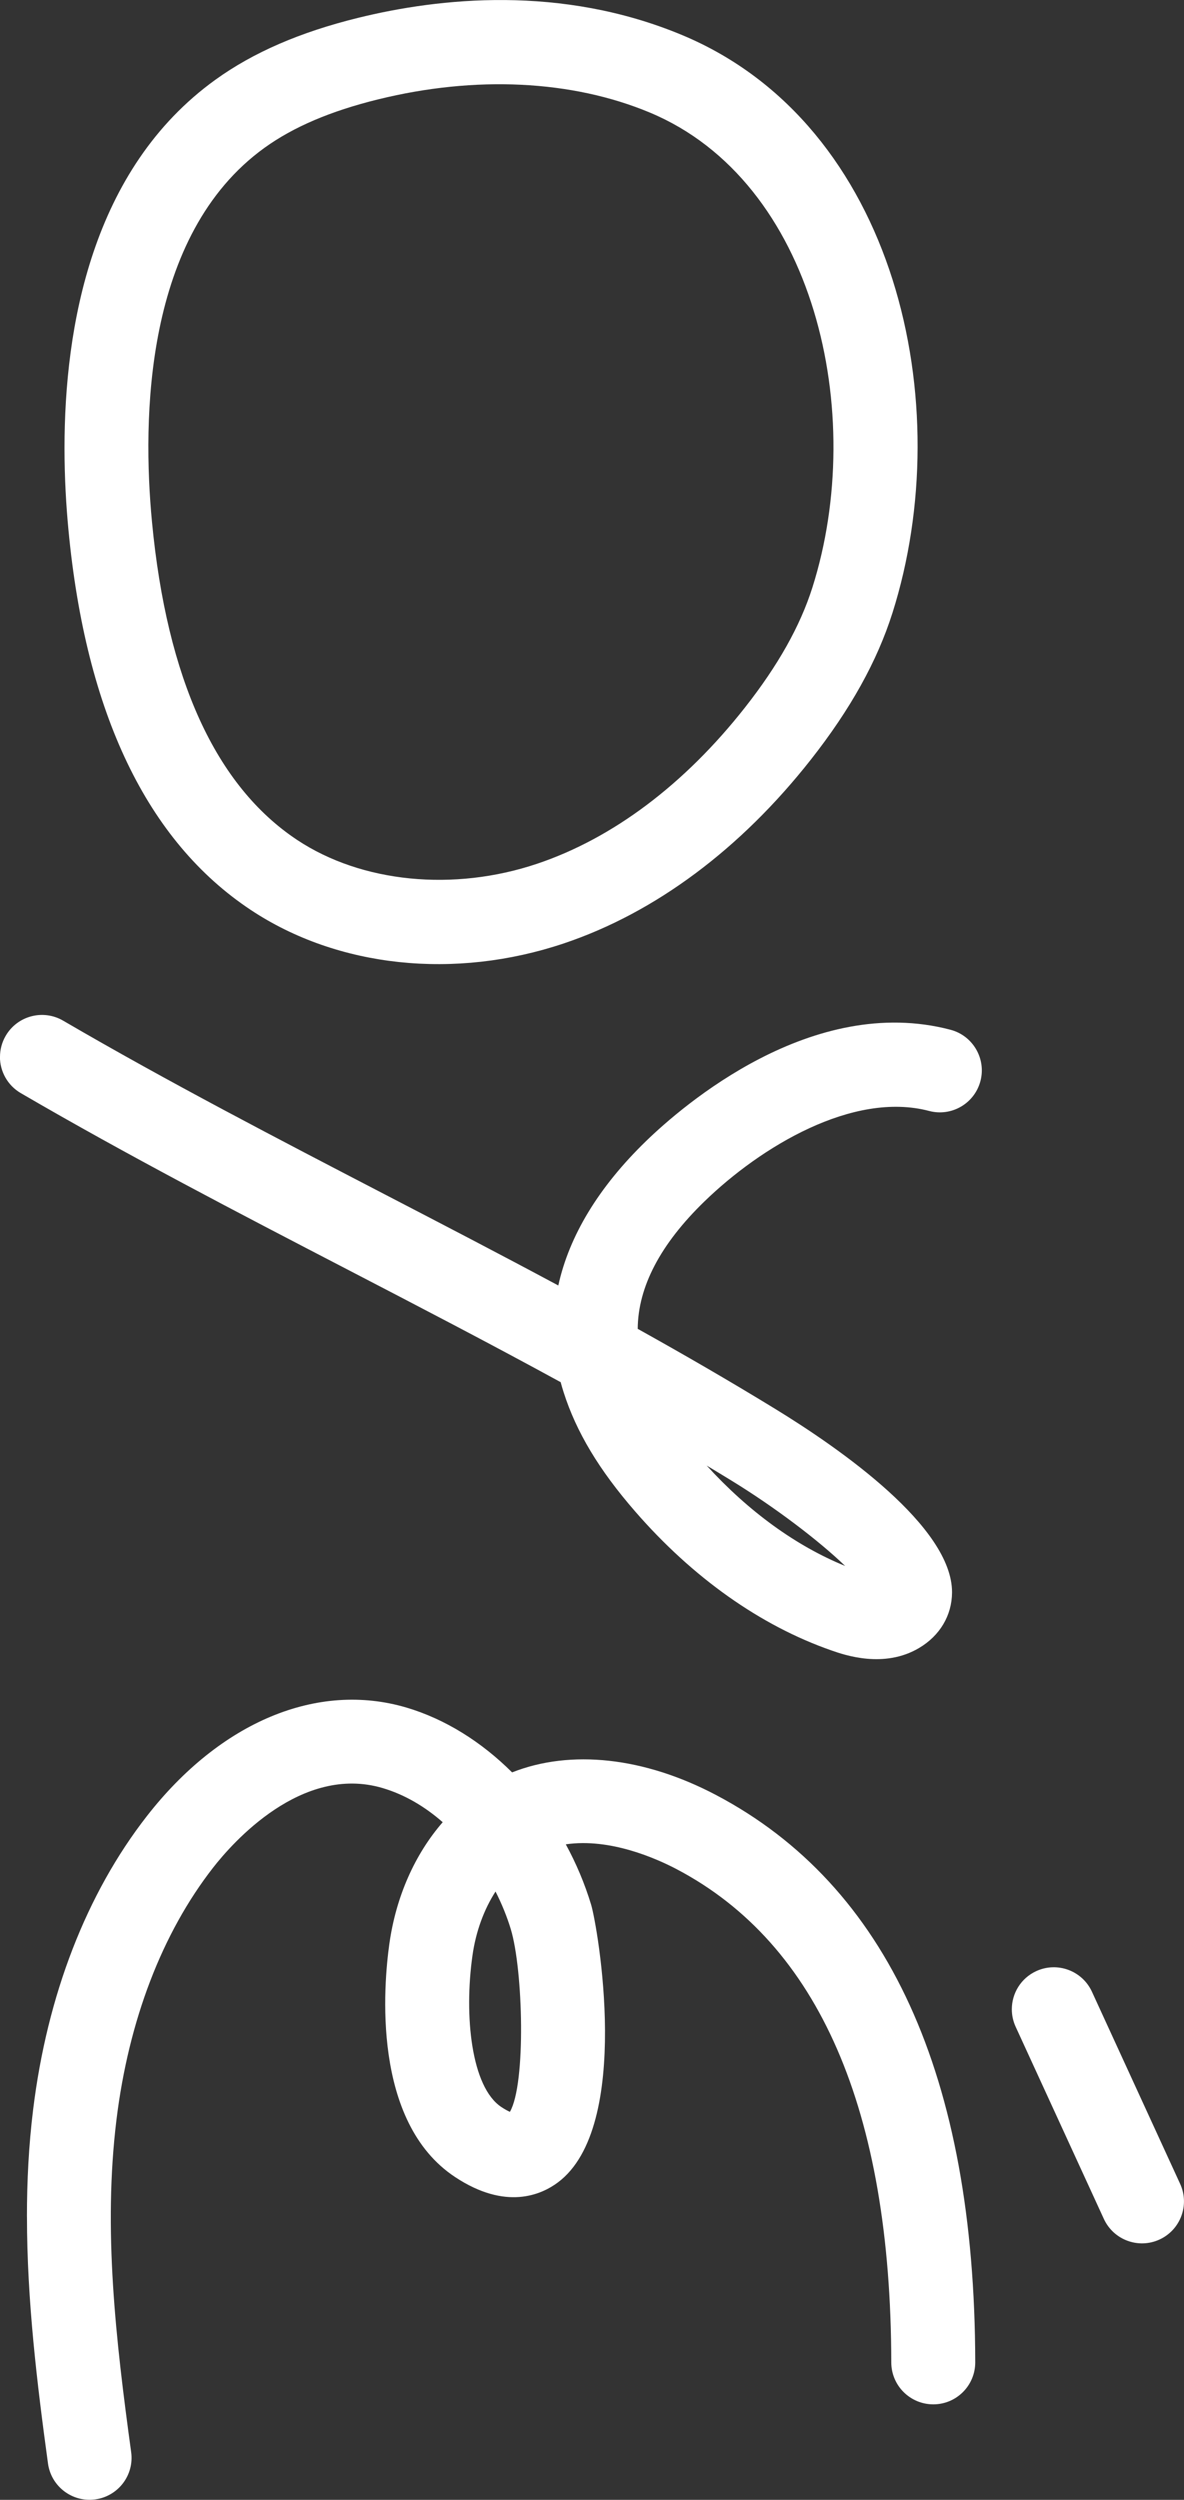
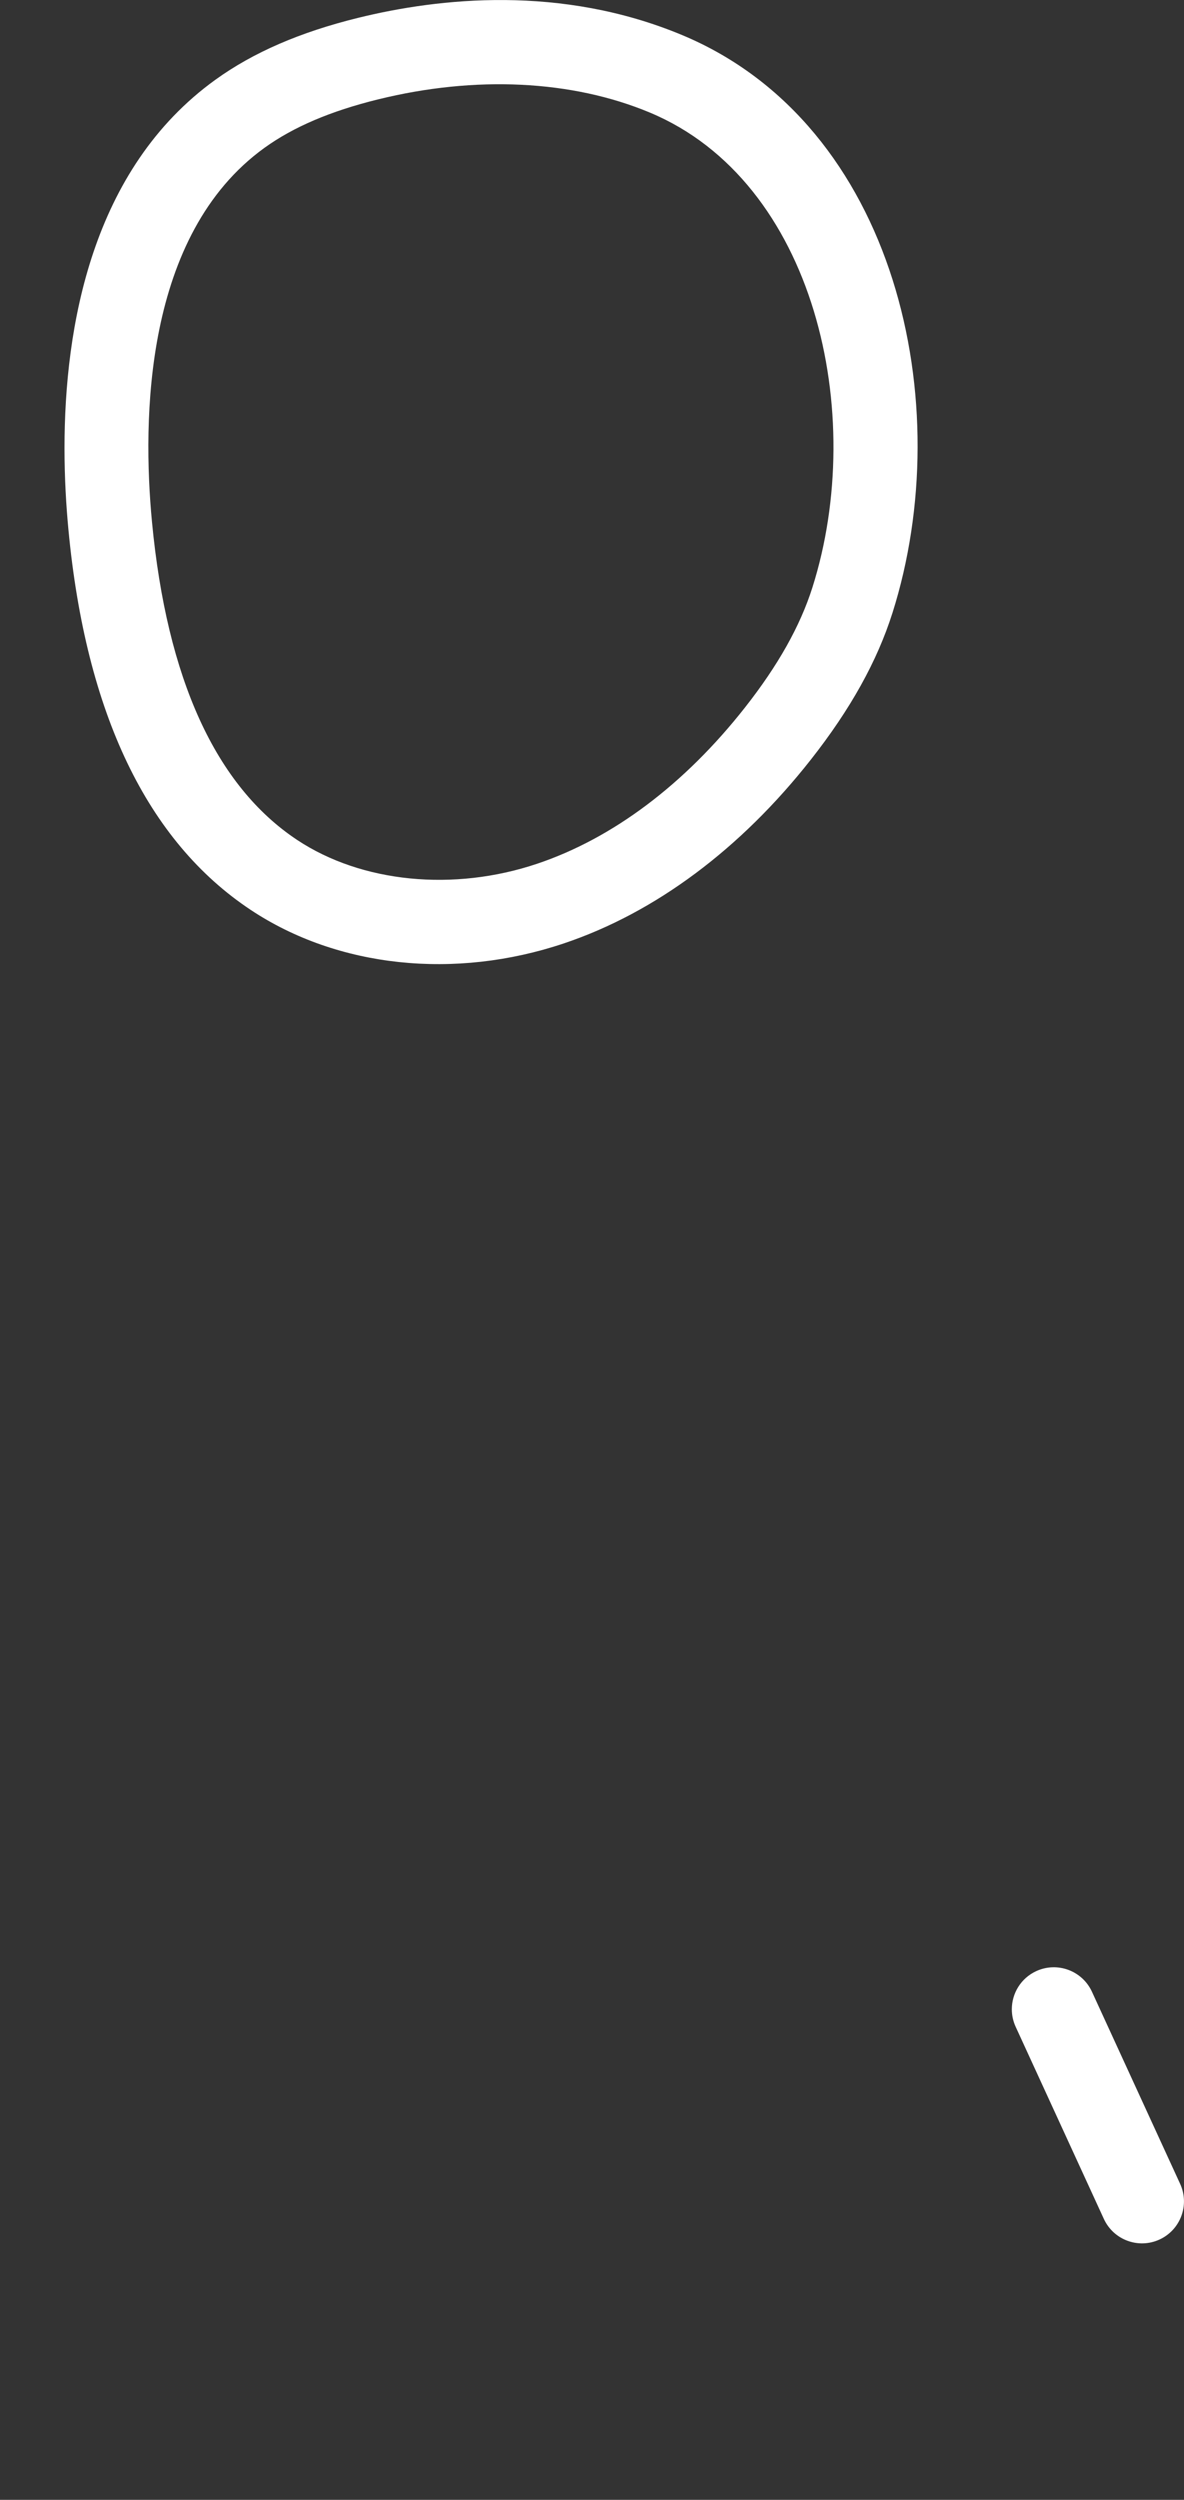
<svg xmlns="http://www.w3.org/2000/svg" id="Layer_2" data-name="Layer 2" viewBox="0 0 346.37 731.21">
  <rect x="0" y="0" width="346.37" height="731.21" fill="#333333" stroke="none" />
  <defs>
    <style>      .cls-1 {        fill: #fff;      }    </style>
  </defs>
  <g id="Layer_1-2" data-name="Layer 1">
    <path class="cls-1" d="M18.87,131.09c0-35.42,7.92-81.64,44.14-107.76,11.08-7.99,24.72-13.91,41.72-18.1,23.73-5.85,59.44-9.73,94.8,5.02h0c62.81,26.2,80.85,108.14,61.55,169.03-4.48,14.14-12.28,28.16-23.84,42.87-20.61,26.22-45.59,44.82-72.24,53.78-31.96,10.74-66.2,7.1-91.61-9.75-30.32-20.1-48.28-57.53-53.37-111.23-.66-6.98-1.15-15.09-1.15-23.85ZM190.07,32.91c-22.77-9.5-51-10.86-79.47-3.84-13.89,3.42-24.76,8.06-33.23,14.17-35.25,25.43-35.75,79.45-32.91,109.38,4.36,45.97,18.66,77.28,42.49,93.08,18.86,12.5,45.76,15.16,70.21,6.94,22.1-7.43,43.11-23.22,60.76-45.67,9.71-12.35,16.16-23.84,19.74-35.12,16.1-50.82.81-118.75-47.59-138.94h0Z" />
-     <path class="cls-1" d="M0,309.14c0-2.1.54-4.23,1.67-6.17,3.42-5.86,10.93-7.84,16.79-4.43,30.71,17.91,63.01,34.67,94.24,50.89,16.72,8.68,33.7,17.49,50.63,26.58,3.18-14.53,11.8-28.79,25.69-42.26,10.66-10.33,48.57-43.2,89.05-32.54,6.56,1.73,10.47,8.47,8.75,15-1.73,6.56-8.44,10.48-15,8.75-22.32-5.88-49.34,10.55-65.7,26.42-12.94,12.54-19.48,25.05-19.56,37.31,13.54,7.54,26.96,15.3,40.11,23.35,19.38,11.86,51.84,34.59,51.84,53.68v.12c-.05,6.69-3.56,12.6-9.64,16.2-10.26,6.09-21.83,2.05-25.63.72-20.75-7.23-40.61-21.29-57.44-40.67-10.56-12.15-17.21-23.23-20.92-34.87-.31-.97-.6-1.95-.86-2.93-20.85-11.4-41.94-22.34-62.64-33.09-31.5-16.35-64.07-33.26-95.3-51.46-3.91-2.28-6.1-6.4-6.1-10.62ZM247.22,458.03c-7.62-7.35-20.47-17.14-33.36-25.03-2.37-1.45-4.74-2.89-7.13-4.32,12.29,13.47,26.16,23.52,40.49,29.36Z" />
-     <path class="cls-1" d="M7.88,648.38c0-10.43.53-20.88,1.81-31.3,4.11-33.52,15.62-63.22,33.29-85.88,21.49-27.57,49.87-39.43,75.92-31.73,11.31,3.35,21.93,10.01,30.91,18.96,17.17-6.79,38.63-4.47,59.67,6.62,50.18,26.44,75.69,82.27,75.82,165.93v.02c0,6.77-5.48,12.27-12.26,12.28-6.78,0-12.29-5.48-12.3-12.26-.12-73.85-21.22-122.38-62.71-144.24-6.02-3.17-19.57-9.21-32.51-7.31,3.03,5.56,5.54,11.48,7.41,17.66,1.87,6.15,12.2,64.88-9.73,81.24-4.85,3.62-15.21,8.24-30.04-1.56-24.52-16.18-20.93-56.35-19.25-68.28,1.95-13.84,7.49-26.19,15.6-35.53-5.13-4.5-11.03-8.05-17.58-9.99-23.71-7.02-43.94,16.04-49.58,23.27-14.93,19.16-24.71,44.67-28.28,73.77-3.92,32.07-.21,64.28,4.3,97.2.93,6.72-3.78,12.91-10.5,13.83-6.72.92-12.91-3.78-13.83-10.5-3.19-23.31-6.15-47.67-6.15-72.21ZM144.97,553.27c-3.38,5.25-5.76,11.68-6.75,18.7-2.49,17.61-.38,38.51,8.46,44.35,1.08.71,1.9,1.14,2.49,1.4,4.75-8.19,3.86-41.58.25-53.46-1.09-3.59-2.59-7.31-4.46-10.99Z" />
    <path class="cls-1" d="M296,587.72c0-4.65,2.65-9.1,7.16-11.17,6.16-2.83,13.45-.12,16.28,6.04l25.8,56.2c2.83,6.17.12,13.45-6.04,16.28-6.16,2.83-13.45.12-16.28-6.04l-25.8-56.2c-.76-1.66-1.12-3.4-1.12-5.11Z" />
  </g>
</svg>